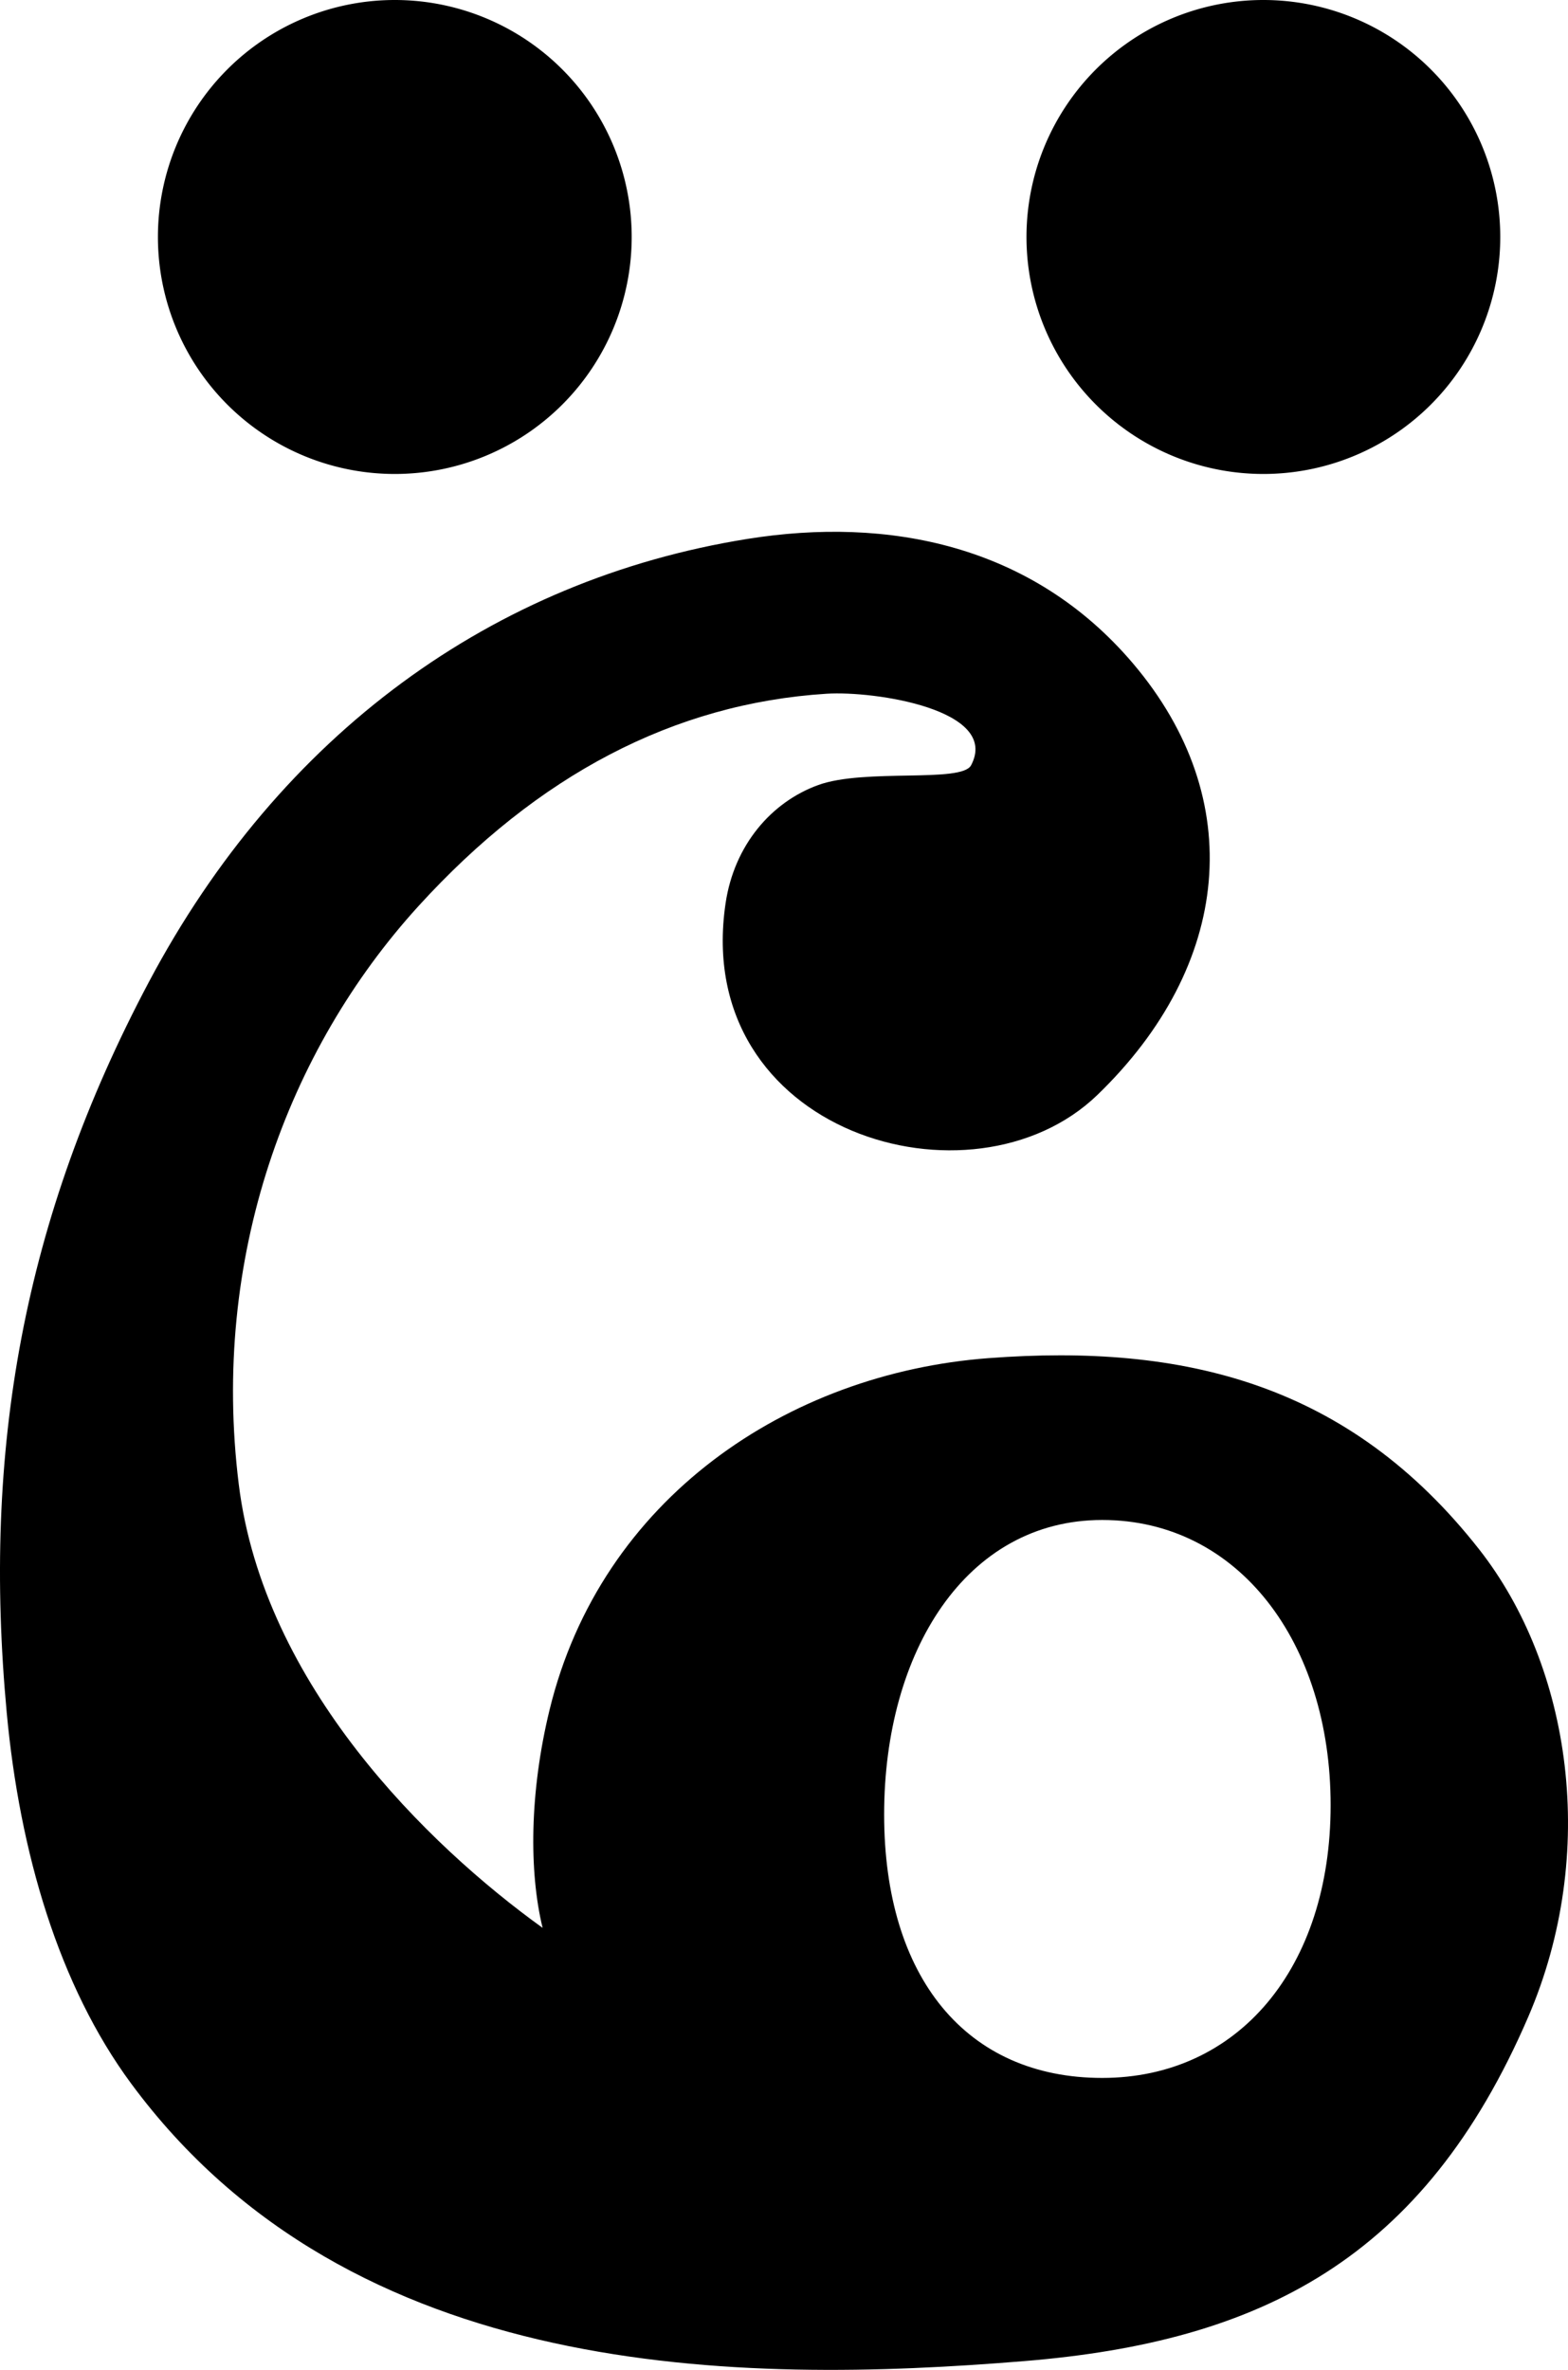
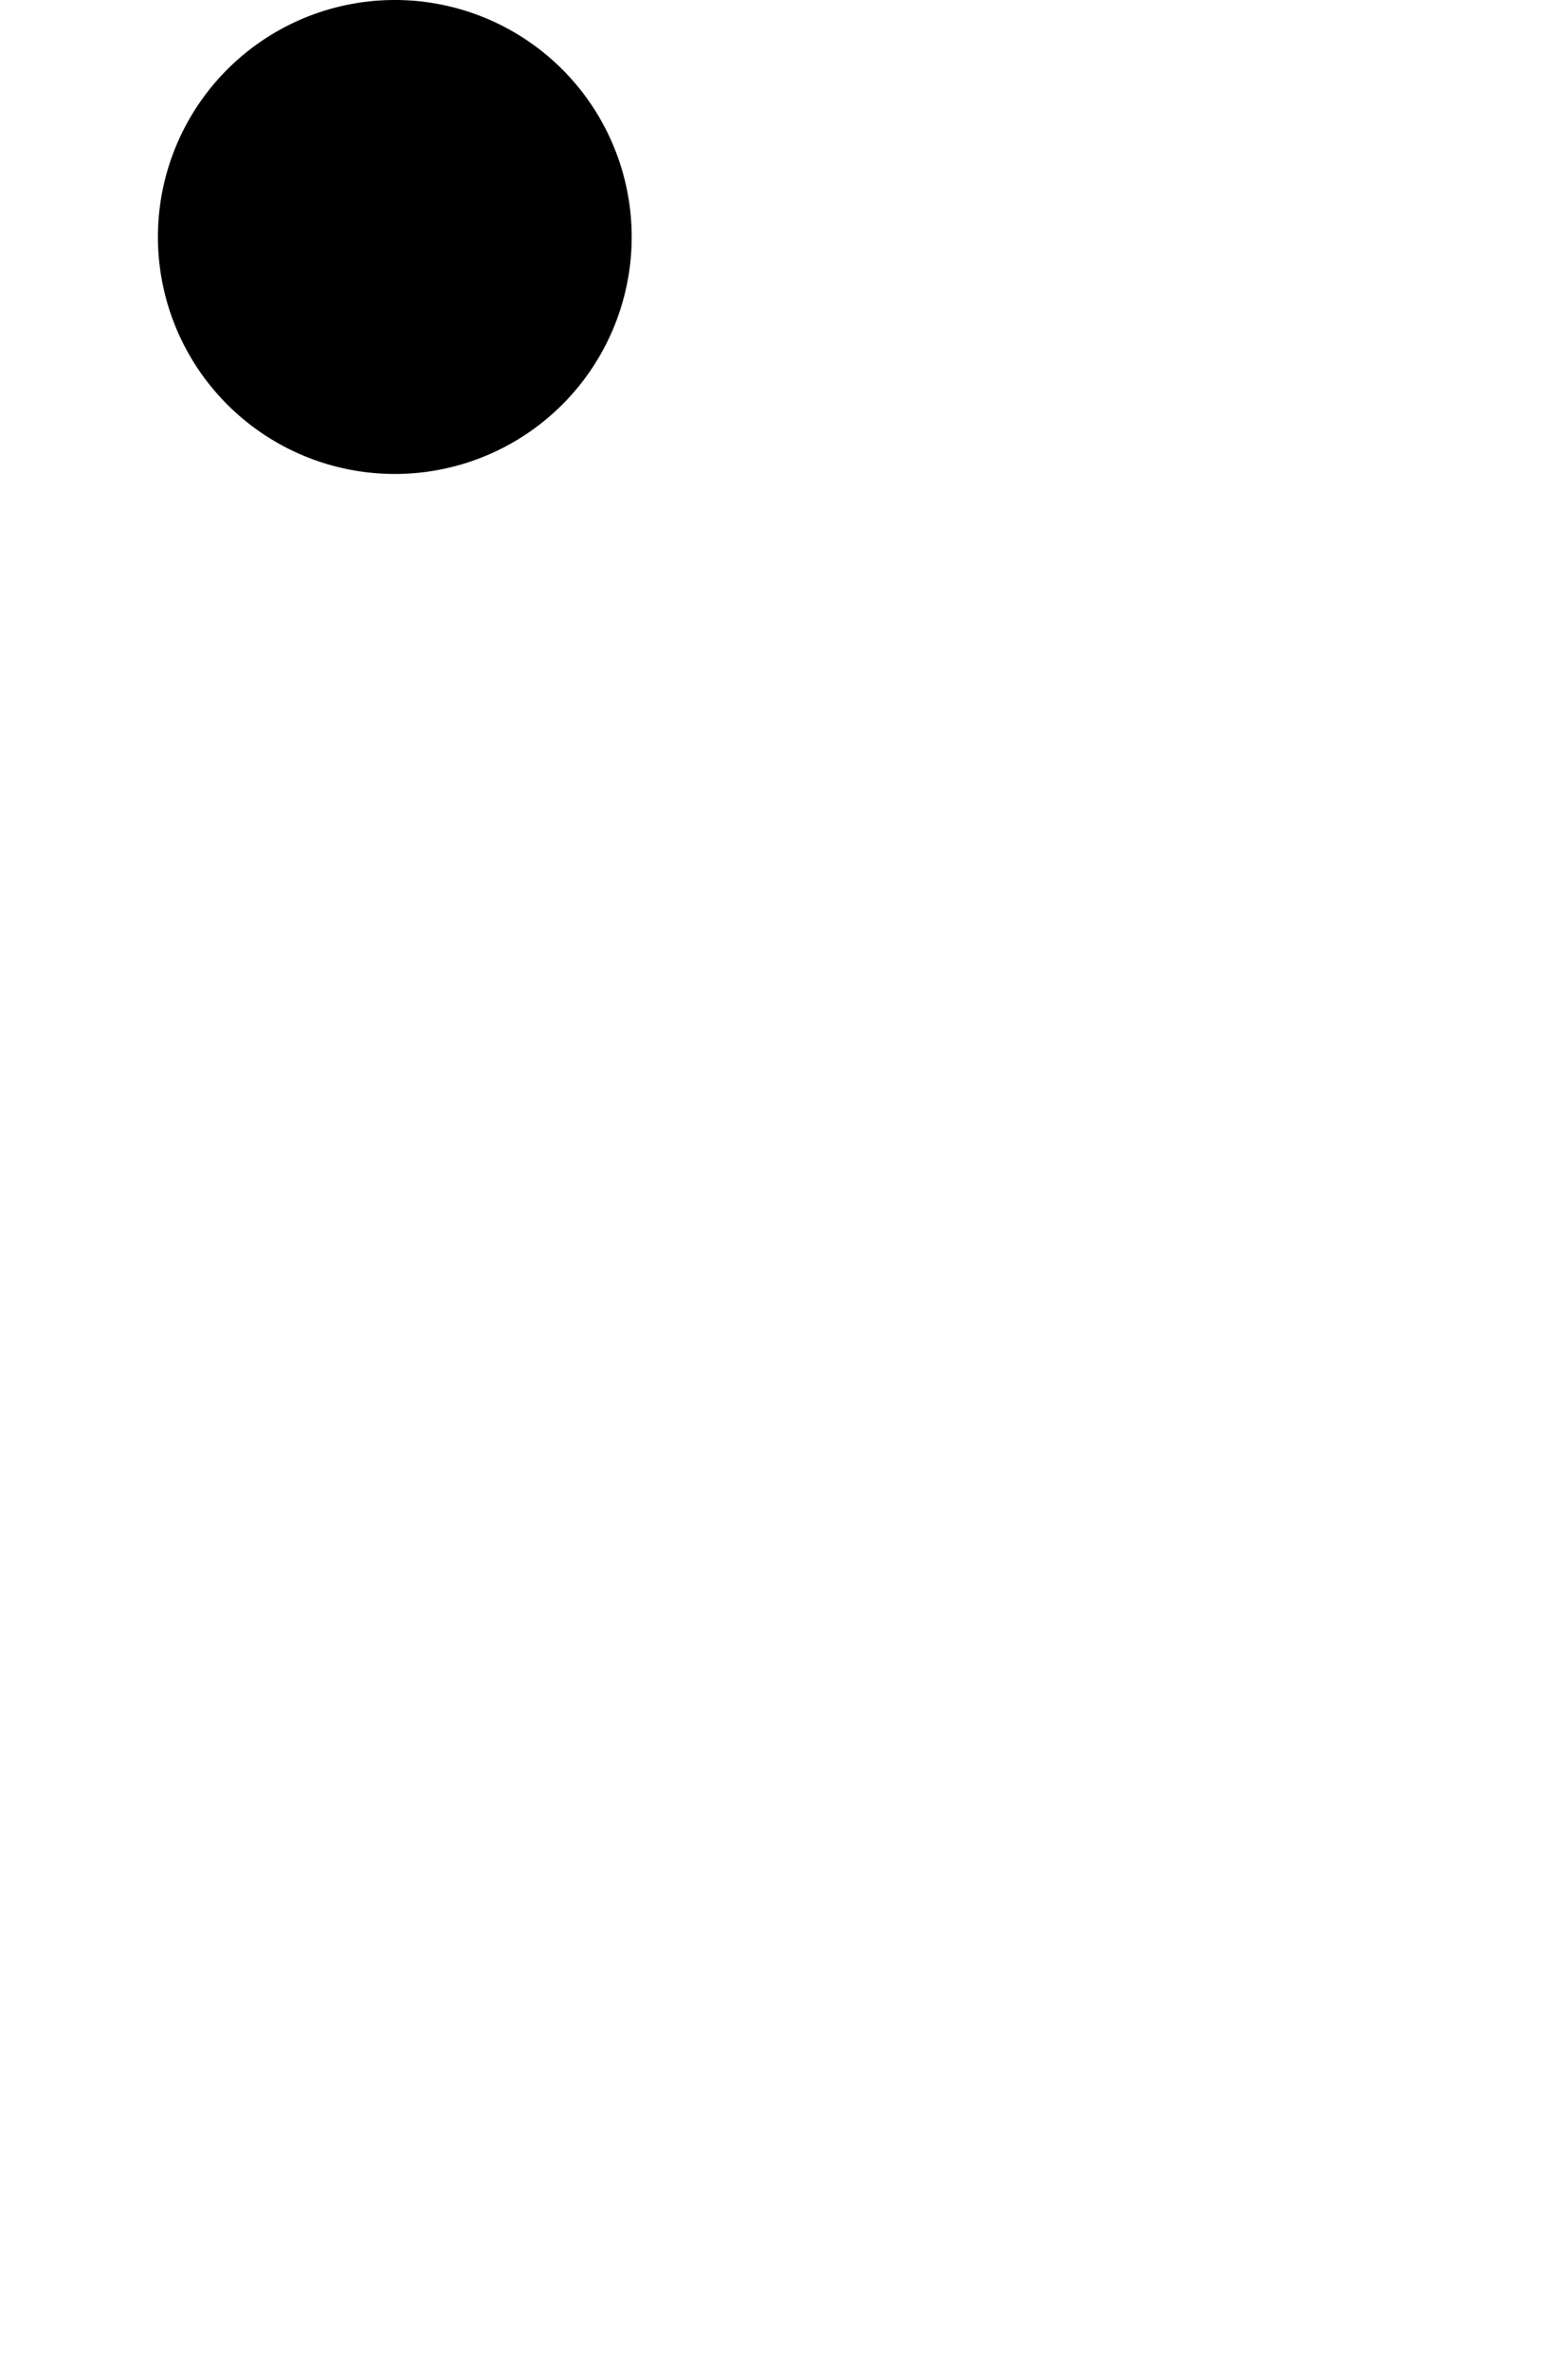
<svg xmlns="http://www.w3.org/2000/svg" xmlns:ns1="http://www.inkscape.org/namespaces/inkscape" xmlns:ns2="http://sodipodi.sourceforge.net/DTD/sodipodi-0.dtd" id="svg2985" version="1.1" ns1:version="0.48.2 r9819" width="99.29" height="150" ns2:docname="modern-ue.svg">
  <defs id="defs2989" />
  <ns2:namedview pagecolor="#ffffff" bordercolor="#666666" borderopacity="1" objecttolerance="10" gridtolerance="10" guidetolerance="10" ns1:pageopacity="0" ns1:pageshadow="2" ns1:window-width="1366" ns1:window-height="706" id="namedview2987" showgrid="true" fit-margin-top="0" fit-margin-left="0" fit-margin-right="0" fit-margin-bottom="0" ns1:zoom="3.016276" ns1:cx="39.034122" ns1:cy="107.03157" ns1:window-x="-8" ns1:window-y="-8" ns1:window-maximized="1" ns1:current-layer="svg2985">
    <ns1:grid type="xygrid" id="grid2982" empspacing="5" visible="true" enabled="true" snapvisiblegridlinesonly="true" />
  </ns2:namedview>
-   <path id="path3768" style="fill:#000000;fill-rule:evenodd;stroke:#000000;stroke-width:0;stroke-miterlimit:4;stroke-opacity:1;stroke-dasharray:none" d="m 84.259,114.256 c 0,10.294 -5.841,17.265 -14.465,17.265 -8.624,0 -13.808,-6.384 -13.808,-16.677 0,-10.294 5.184,-18.638 13.808,-18.638 8.624,0 14.465,7.756 14.465,18.05 z M 61.489,48.441 c -0.599,1.133 -6.723,0.179 -9.671,1.245 -2.949,1.067 -5.324,3.781 -5.873,7.491 -2.151,14.536 15.615,19.78 23.544,12.127 8.482,-8.188 9.56,-18.702 2.262,-27.304 C 65.35,34.458 56.23,32.684 47.319,34.112 31.212,36.692 17.757,46.459 9.425,62.158 1.451,77.184 -1.117,91.783 0.426,108.406 1.248,117.256 3.728,125.677 8.298,131.868 22.243,150.757 46.828,150.925 64.884,149.442 79.855,148.213 90.157,142.994 96.768,127.667 101.246,117.287 99.486,105.482 93.664,98.066 85.415,87.558 74.968,85.032 62.602,85.962 c -12.728,0.957 -24.543,8.886 -27.8,22.253 -1.274,5.23 -1.308,10.259 -0.443,13.808 -7.272,-5.234 -17.662,-15.36 -19.239,-28.067 -1.779,-14.331 3.076,-27.494 11.383,-36.61 7.543,-8.279 16.151,-12.822 25.842,-13.437 3.031,-0.192 11.008,1.007 9.145,4.533 z" ns1:connector-curvature="0" ns2:nodetypes="ssssssssssssssssssscssss" />
  <path ns2:type="arc" style="fill:#000000;fill-rule:evenodd;stroke:#000000;stroke-width:0;stroke-miterlimit:4;stroke-opacity:1;stroke-dasharray:none" id="path3011" ns2:cx="40" ns2:cy="-34" ns2:rx="15" ns2:ry="15" d="m 55,-34 a 15,15 0 1 1 -30,0 15,15 0 1 1 30,0 z" transform="translate(-15,49)" />
-   <path ns2:type="arc" style="fill:#000000;fill-rule:evenodd;stroke:#000000;stroke-width:0;stroke-miterlimit:4;stroke-opacity:1;stroke-dasharray:none" id="path3011-2" ns2:cx="40" ns2:cy="-34" ns2:rx="15" ns2:ry="15" d="m 55,-34 a 15,15 0 1 1 -30,0 15,15 0 1 1 30,0 z" transform="translate(40,49)" />
</svg>